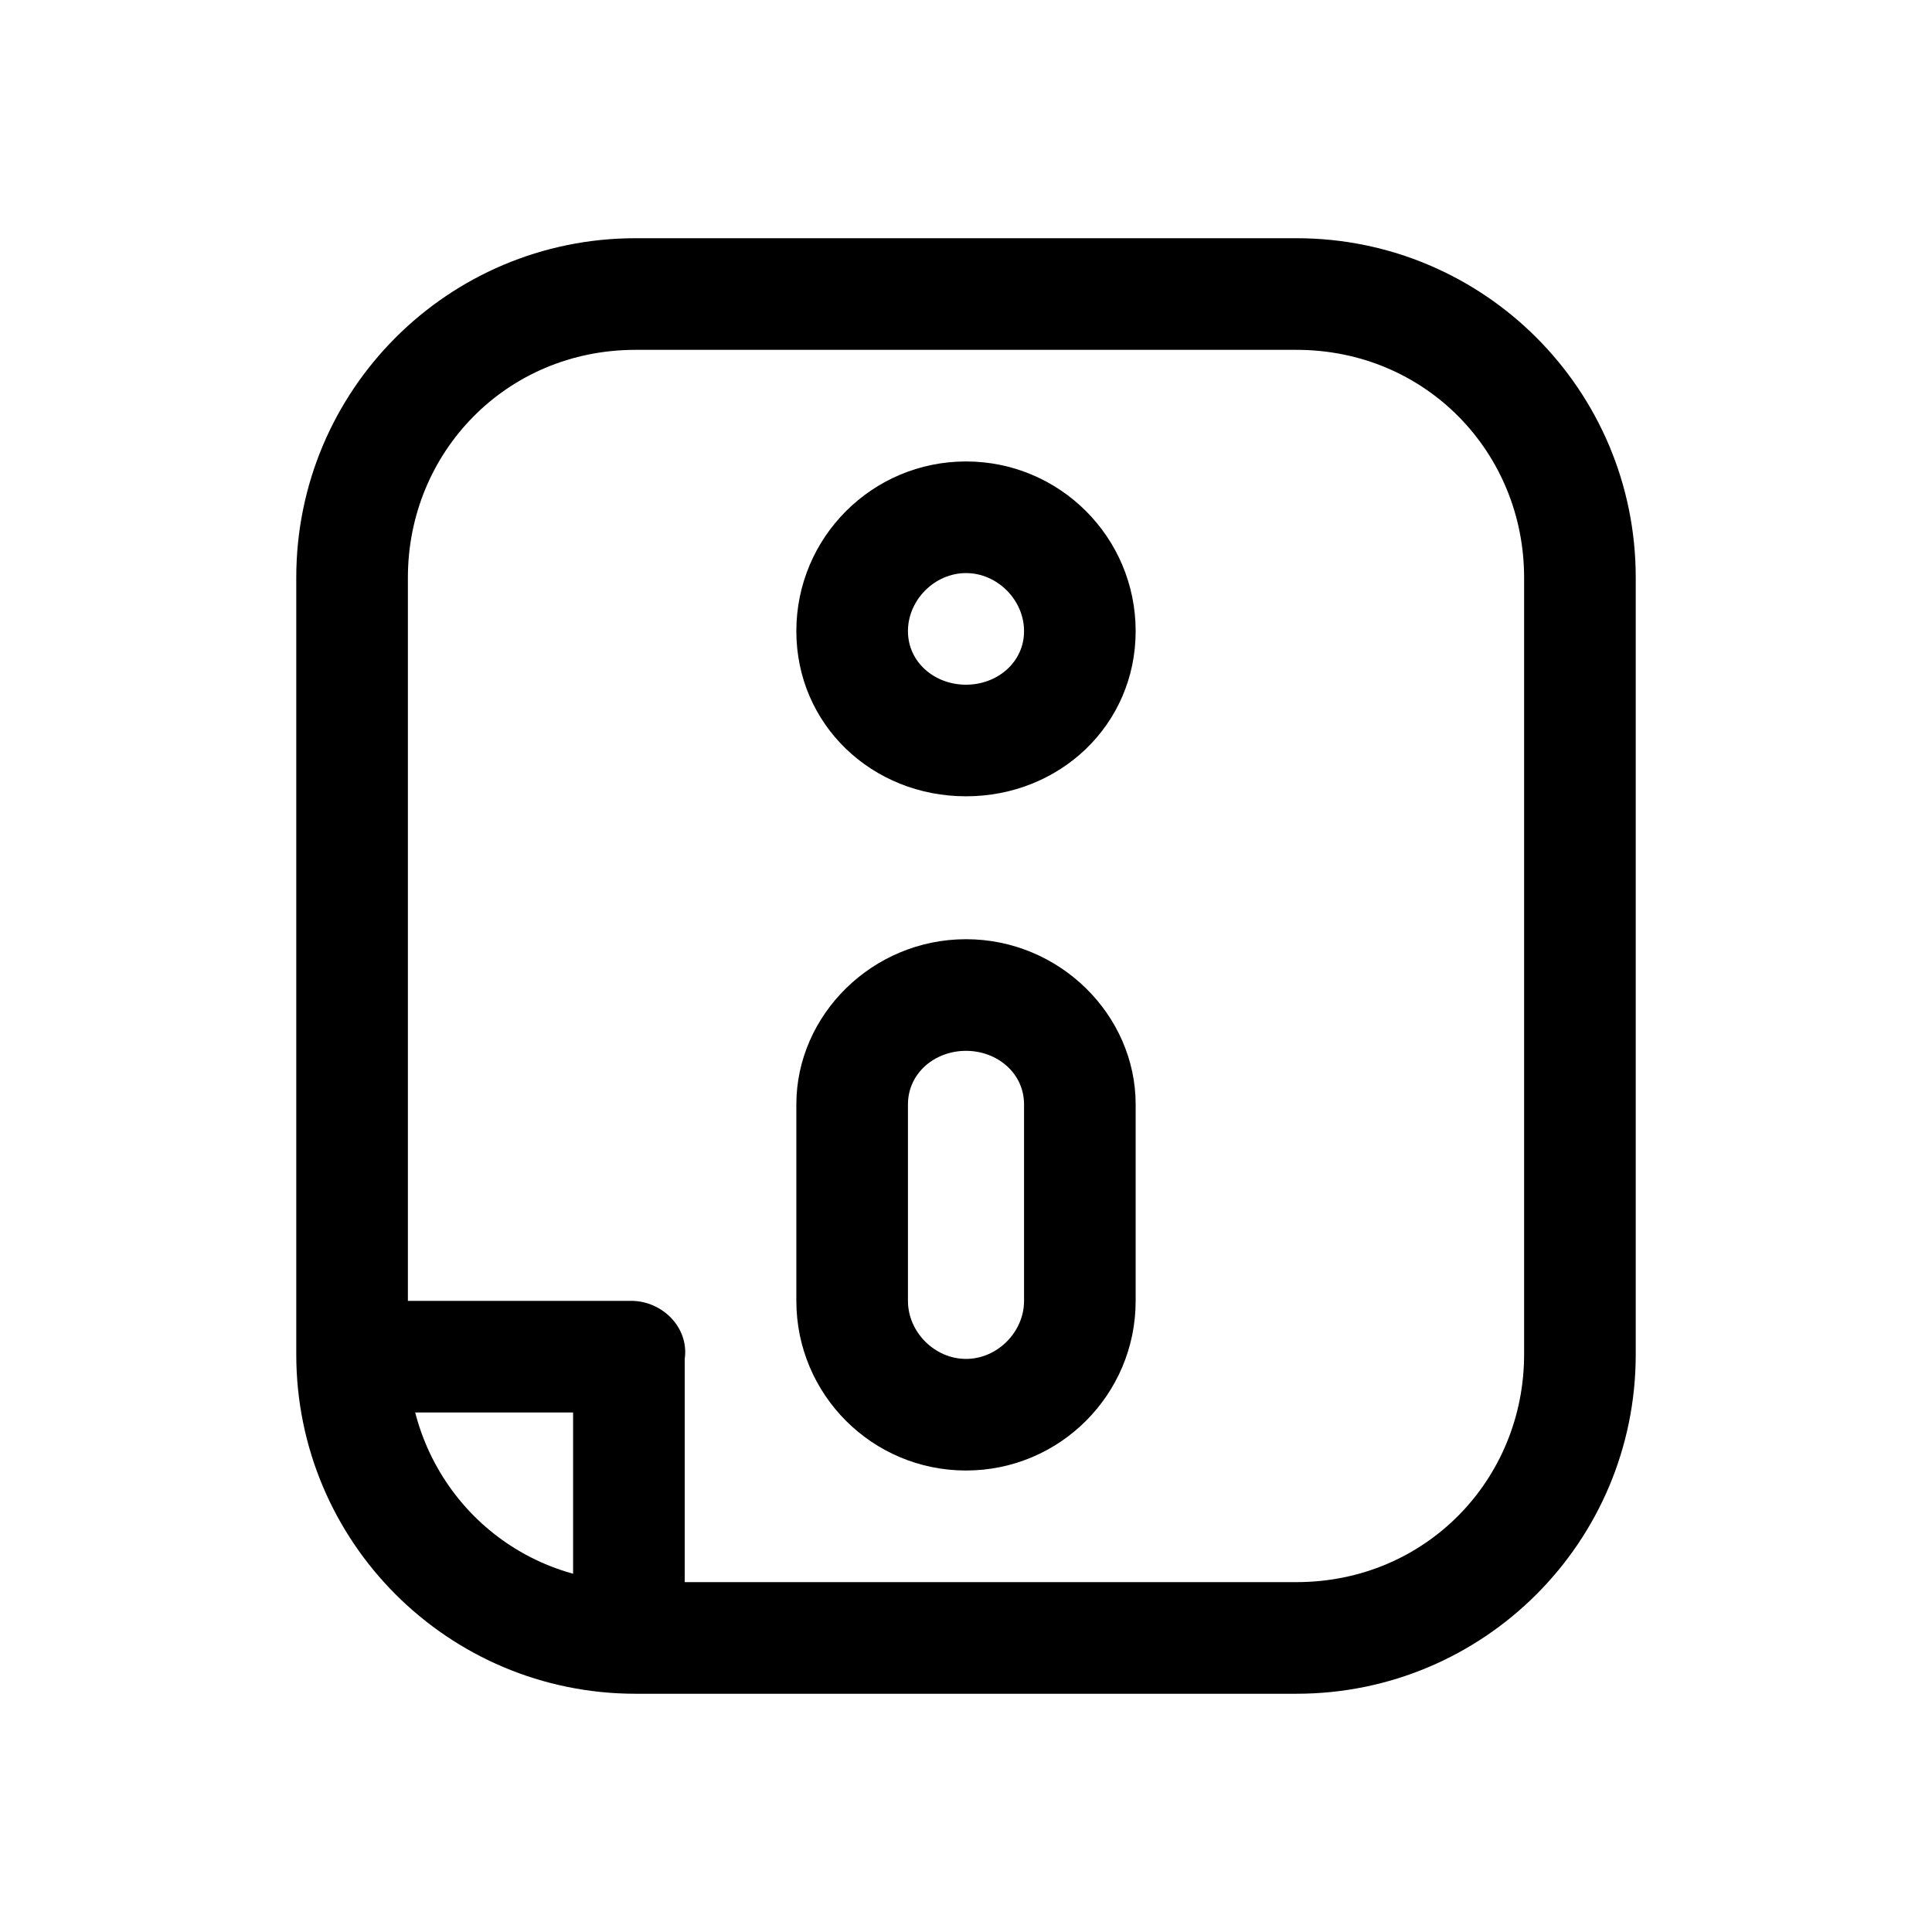
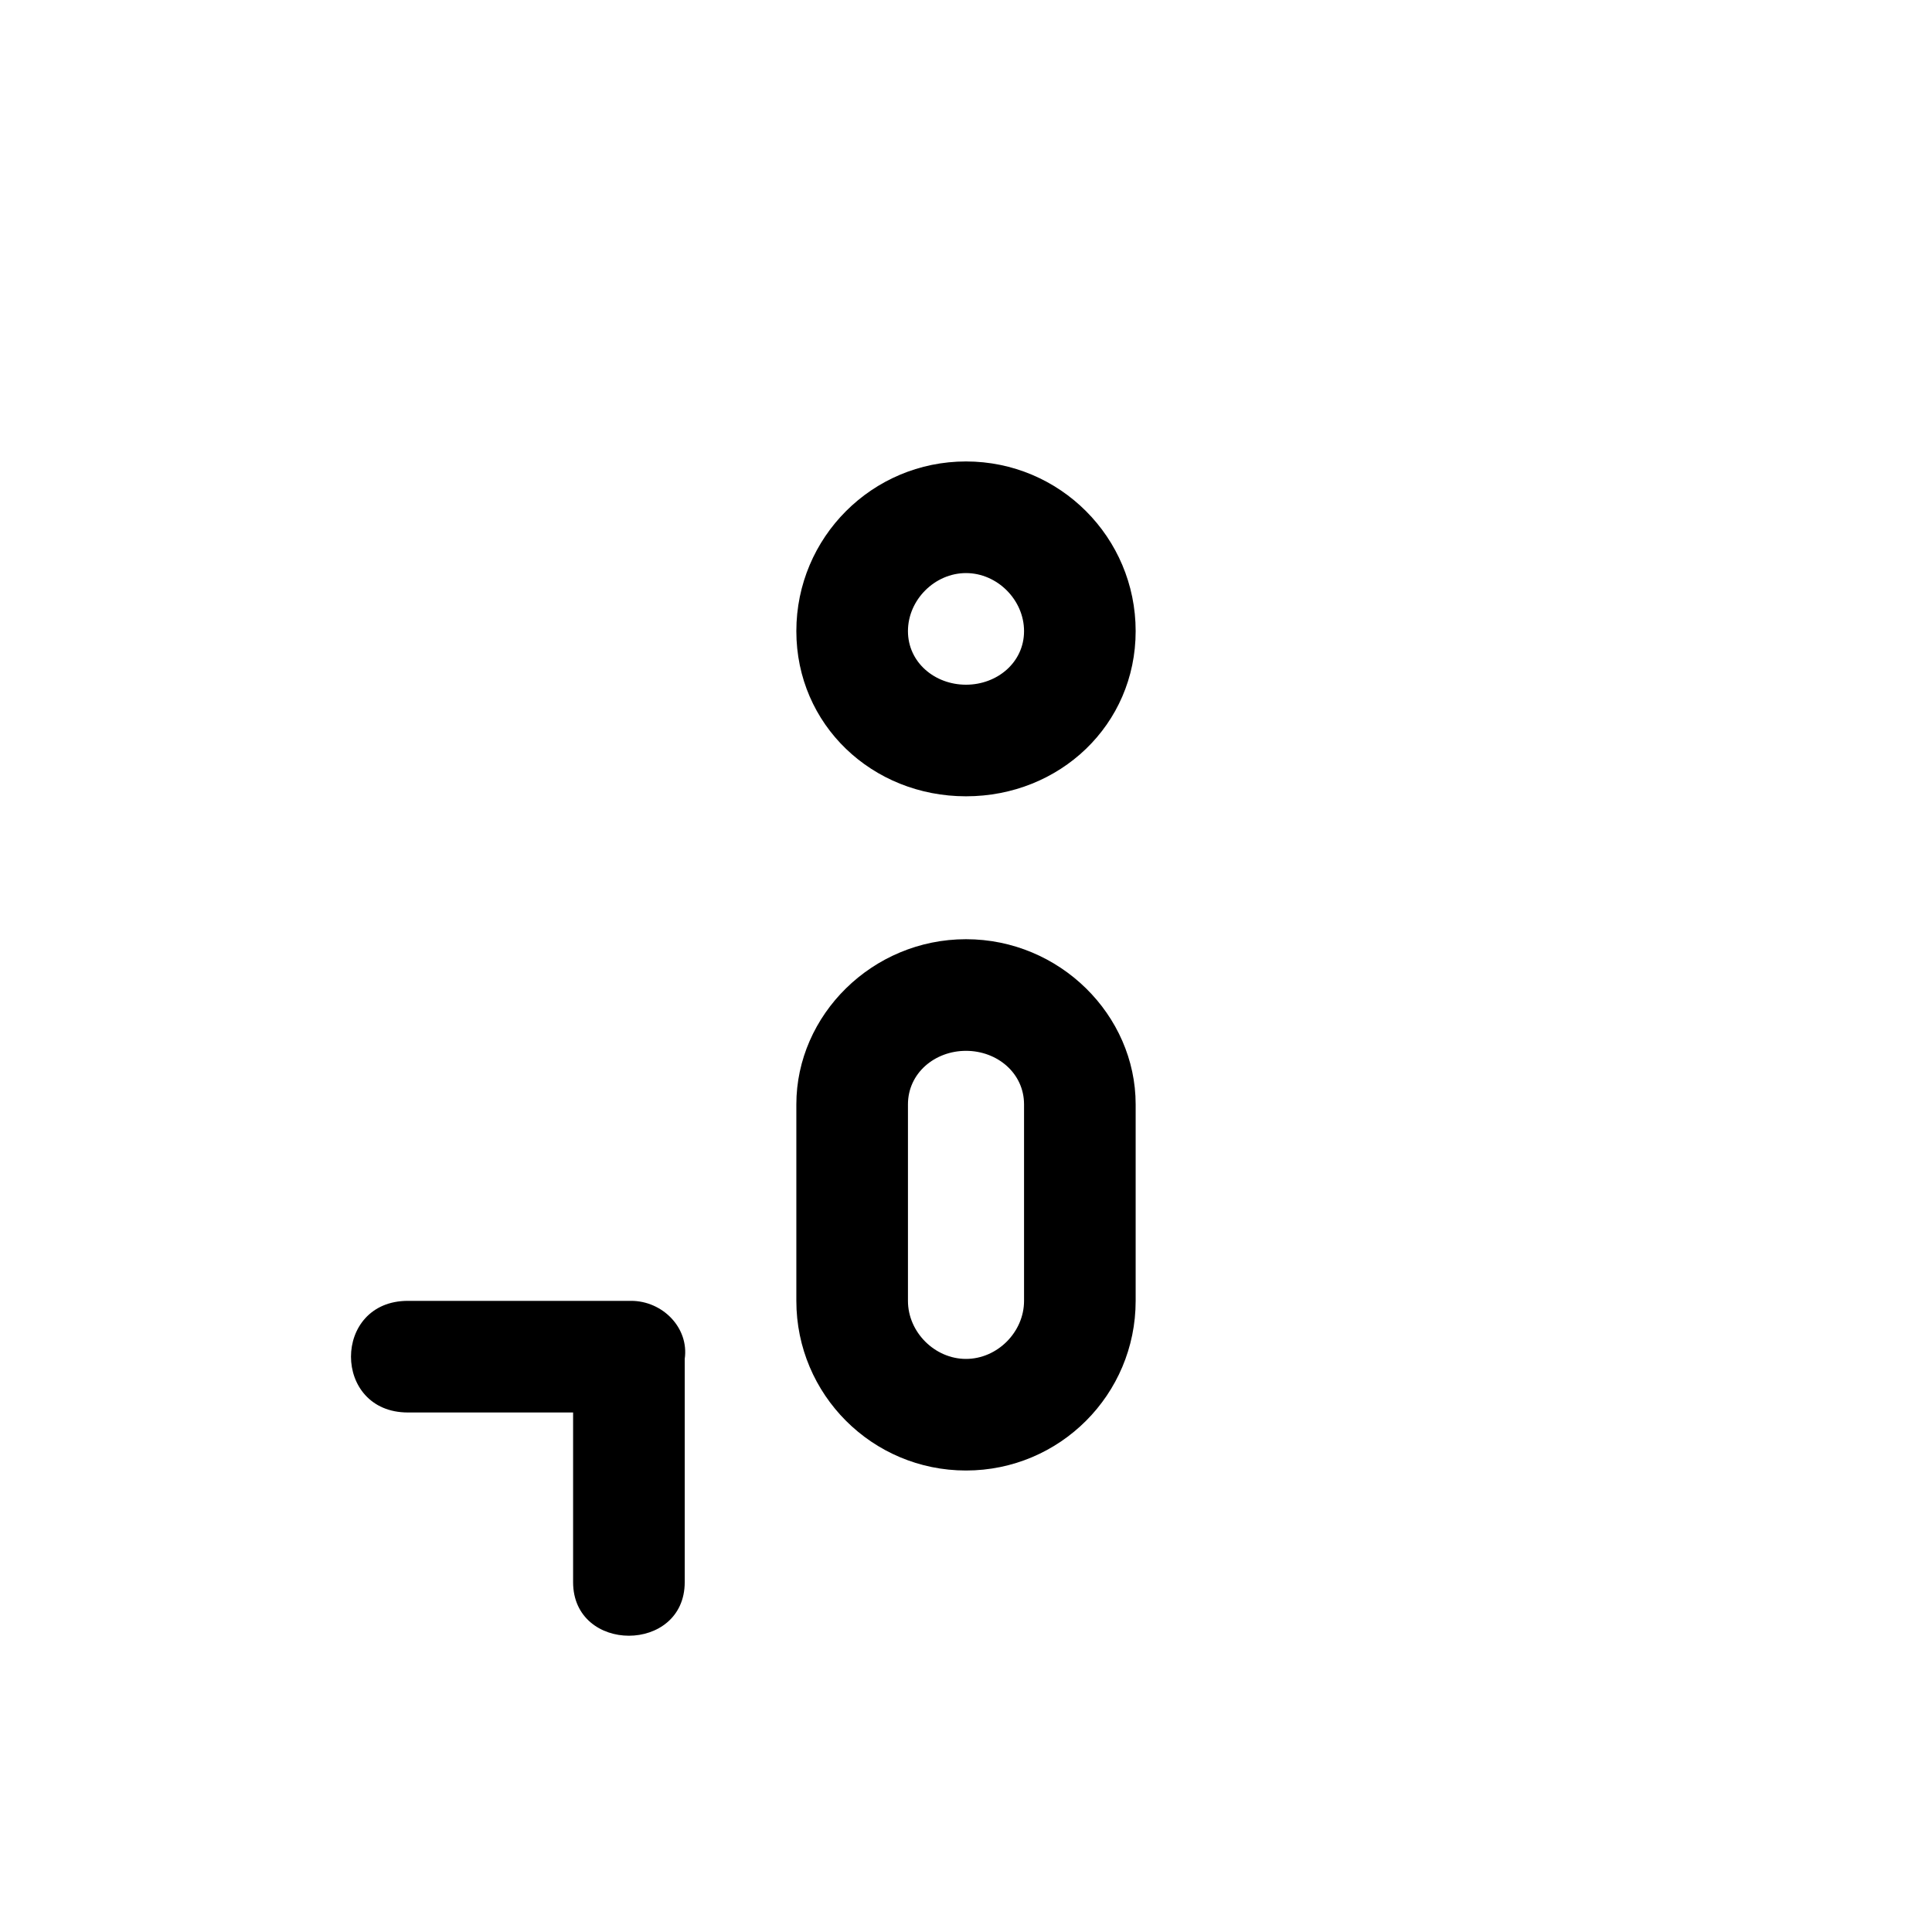
<svg xmlns="http://www.w3.org/2000/svg" fill="#000000" width="800px" height="800px" version="1.1" viewBox="144 144 512 512">
  <g>
-     <path d="m312.44 207.13c-49.695 0-89.926 40.23-89.926 89.926v205.88c0 49.695 40.23 89.926 89.926 89.926h175.12c49.695 0 89.926-40.23 89.926-89.926v-205.88c0-49.695-40.23-89.926-89.926-89.926zm0 29.582h175.12c34.312 0 60.344 27.215 60.344 60.344v205.88c0 33.129-26.031 60.344-60.344 60.344h-175.12c-34.312 0-60.344-27.215-60.344-60.344v-205.88c0-33.129 26.031-60.344 60.344-60.344z" />
    <path d="m400 392.9c-24.848 0-44.961 20.113-44.961 43.777v52.062c0 24.848 20.113 44.961 44.961 44.961s44.961-20.113 44.961-44.961v-52.062c0-23.664-20.113-43.777-44.961-43.777zm0 29.582c8.281 0 15.383 5.914 15.383 14.199v52.062c0 8.281-7.098 15.383-15.383 15.383-8.281 0-15.383-7.098-15.383-15.383v-52.062c0-8.281 7.098-14.199 15.383-14.199z" />
    <path d="m400 266.29c-24.848 0-44.961 20.113-44.961 44.961s20.113 43.777 44.961 43.777 44.961-18.934 44.961-43.777c0-24.848-20.113-44.961-44.961-44.961zm0 29.582c8.281 0 15.383 7.098 15.383 15.383 0 8.281-7.098 14.199-15.383 14.199-8.281 0-15.383-5.914-15.383-14.199 0-8.281 7.098-15.383 15.383-15.383z" />
    <path d="m252.1 488.74c-20.113 0-20.113 29.582 0 29.582h43.777v44.961c0 18.934 29.582 18.934 29.582 0v-59.16c1.184-8.281-5.918-15.383-14.199-15.383z" />
  </g>
</svg>